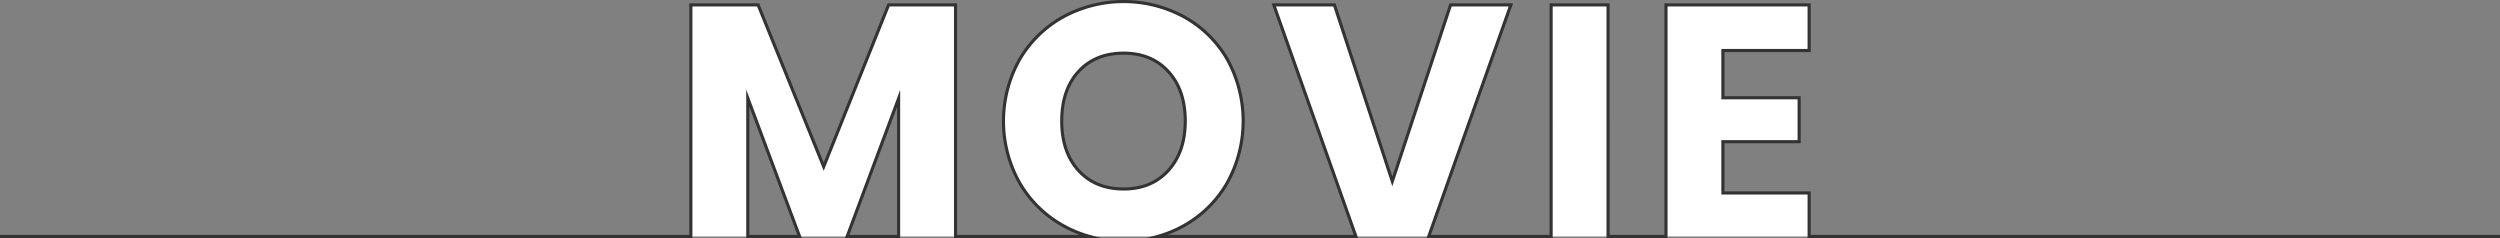
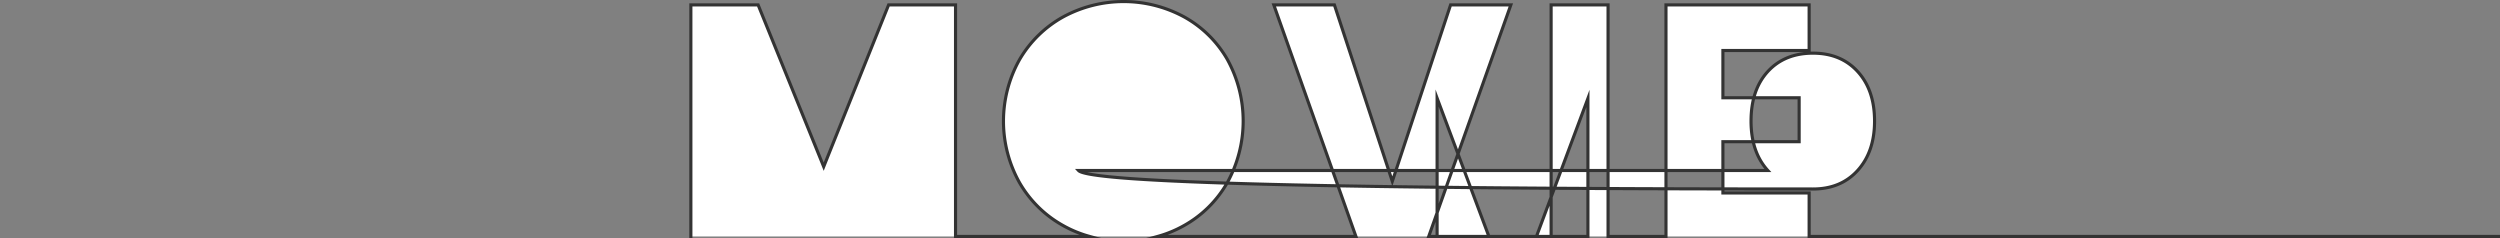
<svg xmlns="http://www.w3.org/2000/svg" width="1201.5" height="114.38" viewBox="0 0 1201.5 114.38">
  <rect x="0" y="0" width="1201.5" height="114.38" fill="#808080" stroke="none" />
-   <path id="movie_ttl" d="M3760,1944H3428.72v-20.88h-41.44v-24.64h36.64v-21.12h-36.64v-22.72h41.44v-21.92h-68.8V1944h-27.84V1832.72h-27.36V1944h-58.83l39.47-111.28H3256.4l-28,84.8-27.84-84.8h-29.12L3210.91,1944h-95.29a56.065,56.065,0,0,0,12.62-5.2,54.536,54.536,0,0,0,20.8-20.56,61.317,61.317,0,0,0,.08-59.28,54.13,54.13,0,0,0-20.8-20.48,60.971,60.971,0,0,0-58.08,0,55.241,55.241,0,0,0-20.96,20.48,60.486,60.486,0,0,0,0,59.28,54.947,54.947,0,0,0,20.96,20.56,56.052,56.052,0,0,0,12.68,5.2h-64.44V1832.72h-32.16l-31.2,77.76-31.52-77.76h-32.32V1944H2560m358.64,0v-66.48l24.89,66.48Zm72.48,0h-24.73l24.73-66.32Zm86.48-31.68q-8.085-8.88-8.08-23.76,0-15.03,8.08-23.84,8.085-8.79,21.68-8.8,13.44,0,21.52,8.88t8.08,23.76q0,14.73-8.08,23.68-8.085,8.97-21.52,8.96Q3085.675,1921.2,3077.6,1912.32Z" transform="translate(-2559.25 -1830.37)" fill="#fff" stroke="#333" stroke-linecap="square" stroke-miterlimit="10" stroke-width="1.5" />
+   <path id="movie_ttl" d="M3760,1944H3428.72v-20.88h-41.44v-24.64h36.64v-21.12h-36.64v-22.72h41.44v-21.92h-68.8V1944h-27.84V1832.72h-27.36V1944h-58.83l39.47-111.28H3256.4l-28,84.8-27.84-84.8h-29.12L3210.91,1944h-95.29a56.065,56.065,0,0,0,12.62-5.2,54.536,54.536,0,0,0,20.8-20.56,61.317,61.317,0,0,0,.08-59.28,54.13,54.13,0,0,0-20.8-20.48,60.971,60.971,0,0,0-58.08,0,55.241,55.241,0,0,0-20.96,20.48,60.486,60.486,0,0,0,0,59.28,54.947,54.947,0,0,0,20.96,20.56,56.052,56.052,0,0,0,12.68,5.2h-64.44V1832.72h-32.16l-31.2,77.76-31.52-77.76h-32.32V1944m358.64,0v-66.48l24.89,66.48Zm72.48,0h-24.73l24.73-66.32Zm86.48-31.68q-8.085-8.88-8.08-23.76,0-15.03,8.08-23.84,8.085-8.79,21.68-8.8,13.44,0,21.52,8.88t8.08,23.76q0,14.73-8.08,23.68-8.085,8.97-21.52,8.96Q3085.675,1921.2,3077.6,1912.32Z" transform="translate(-2559.25 -1830.37)" fill="#fff" stroke="#333" stroke-linecap="square" stroke-miterlimit="10" stroke-width="1.5" />
</svg>